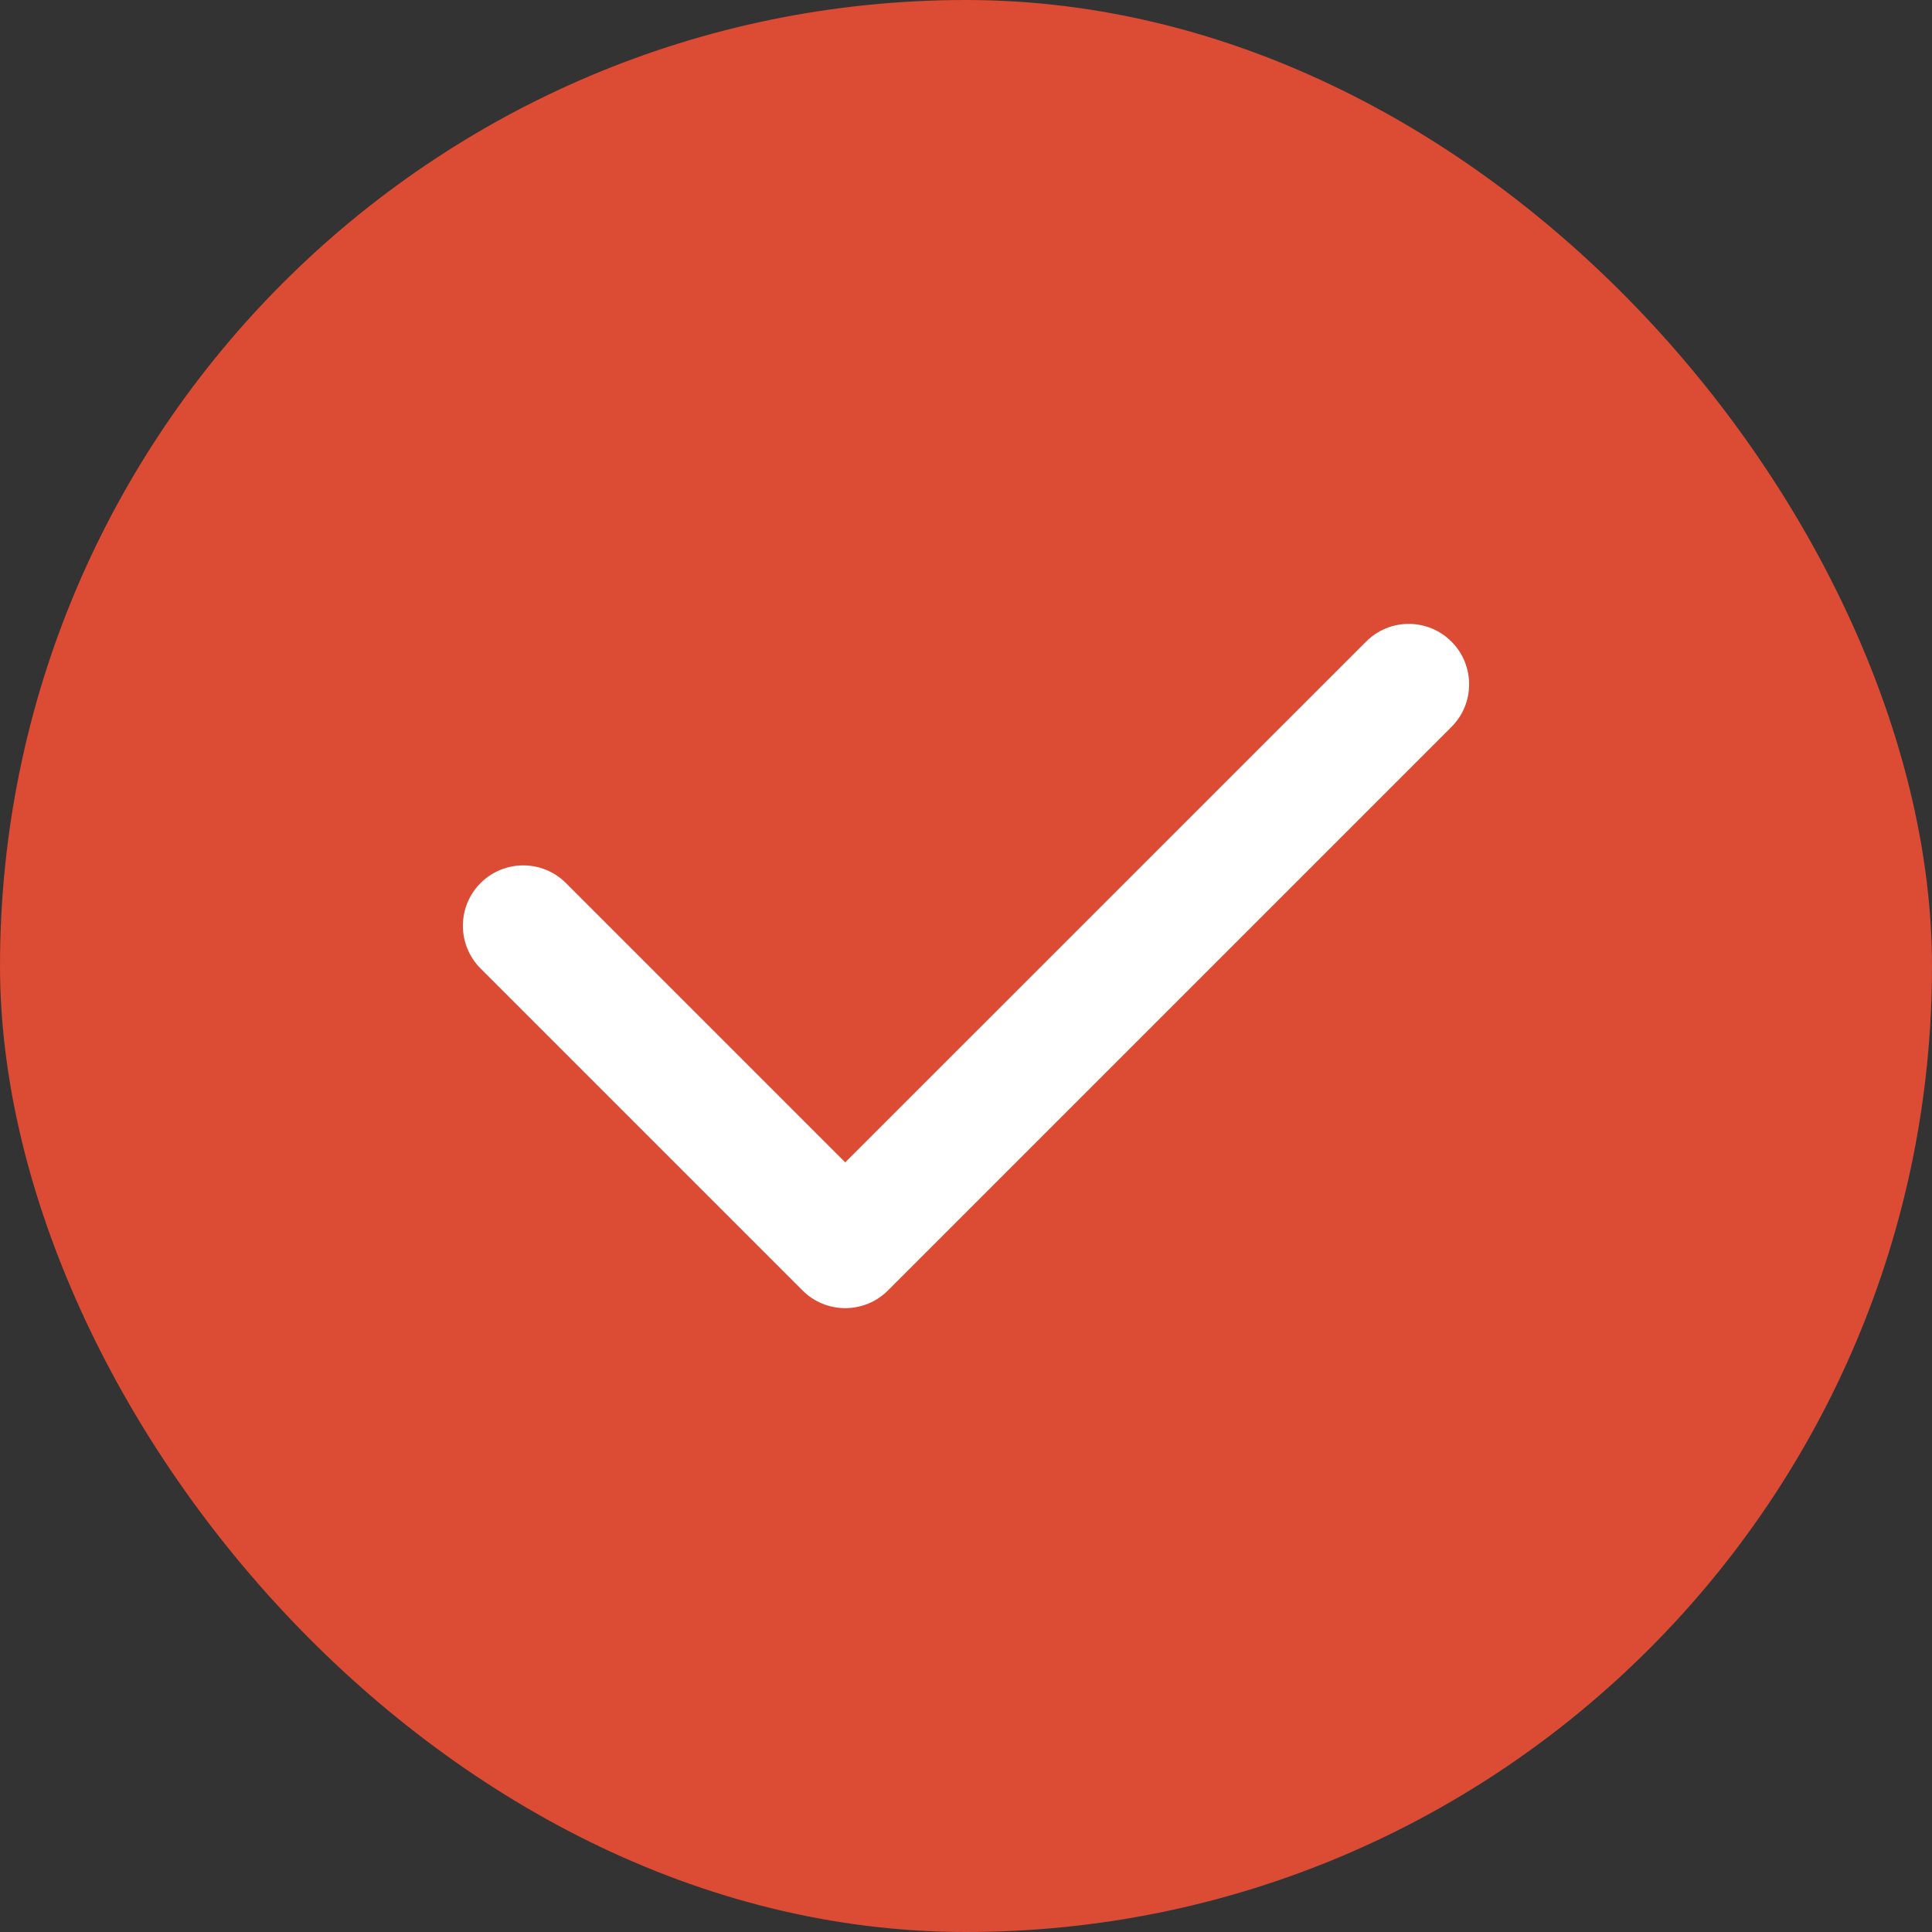
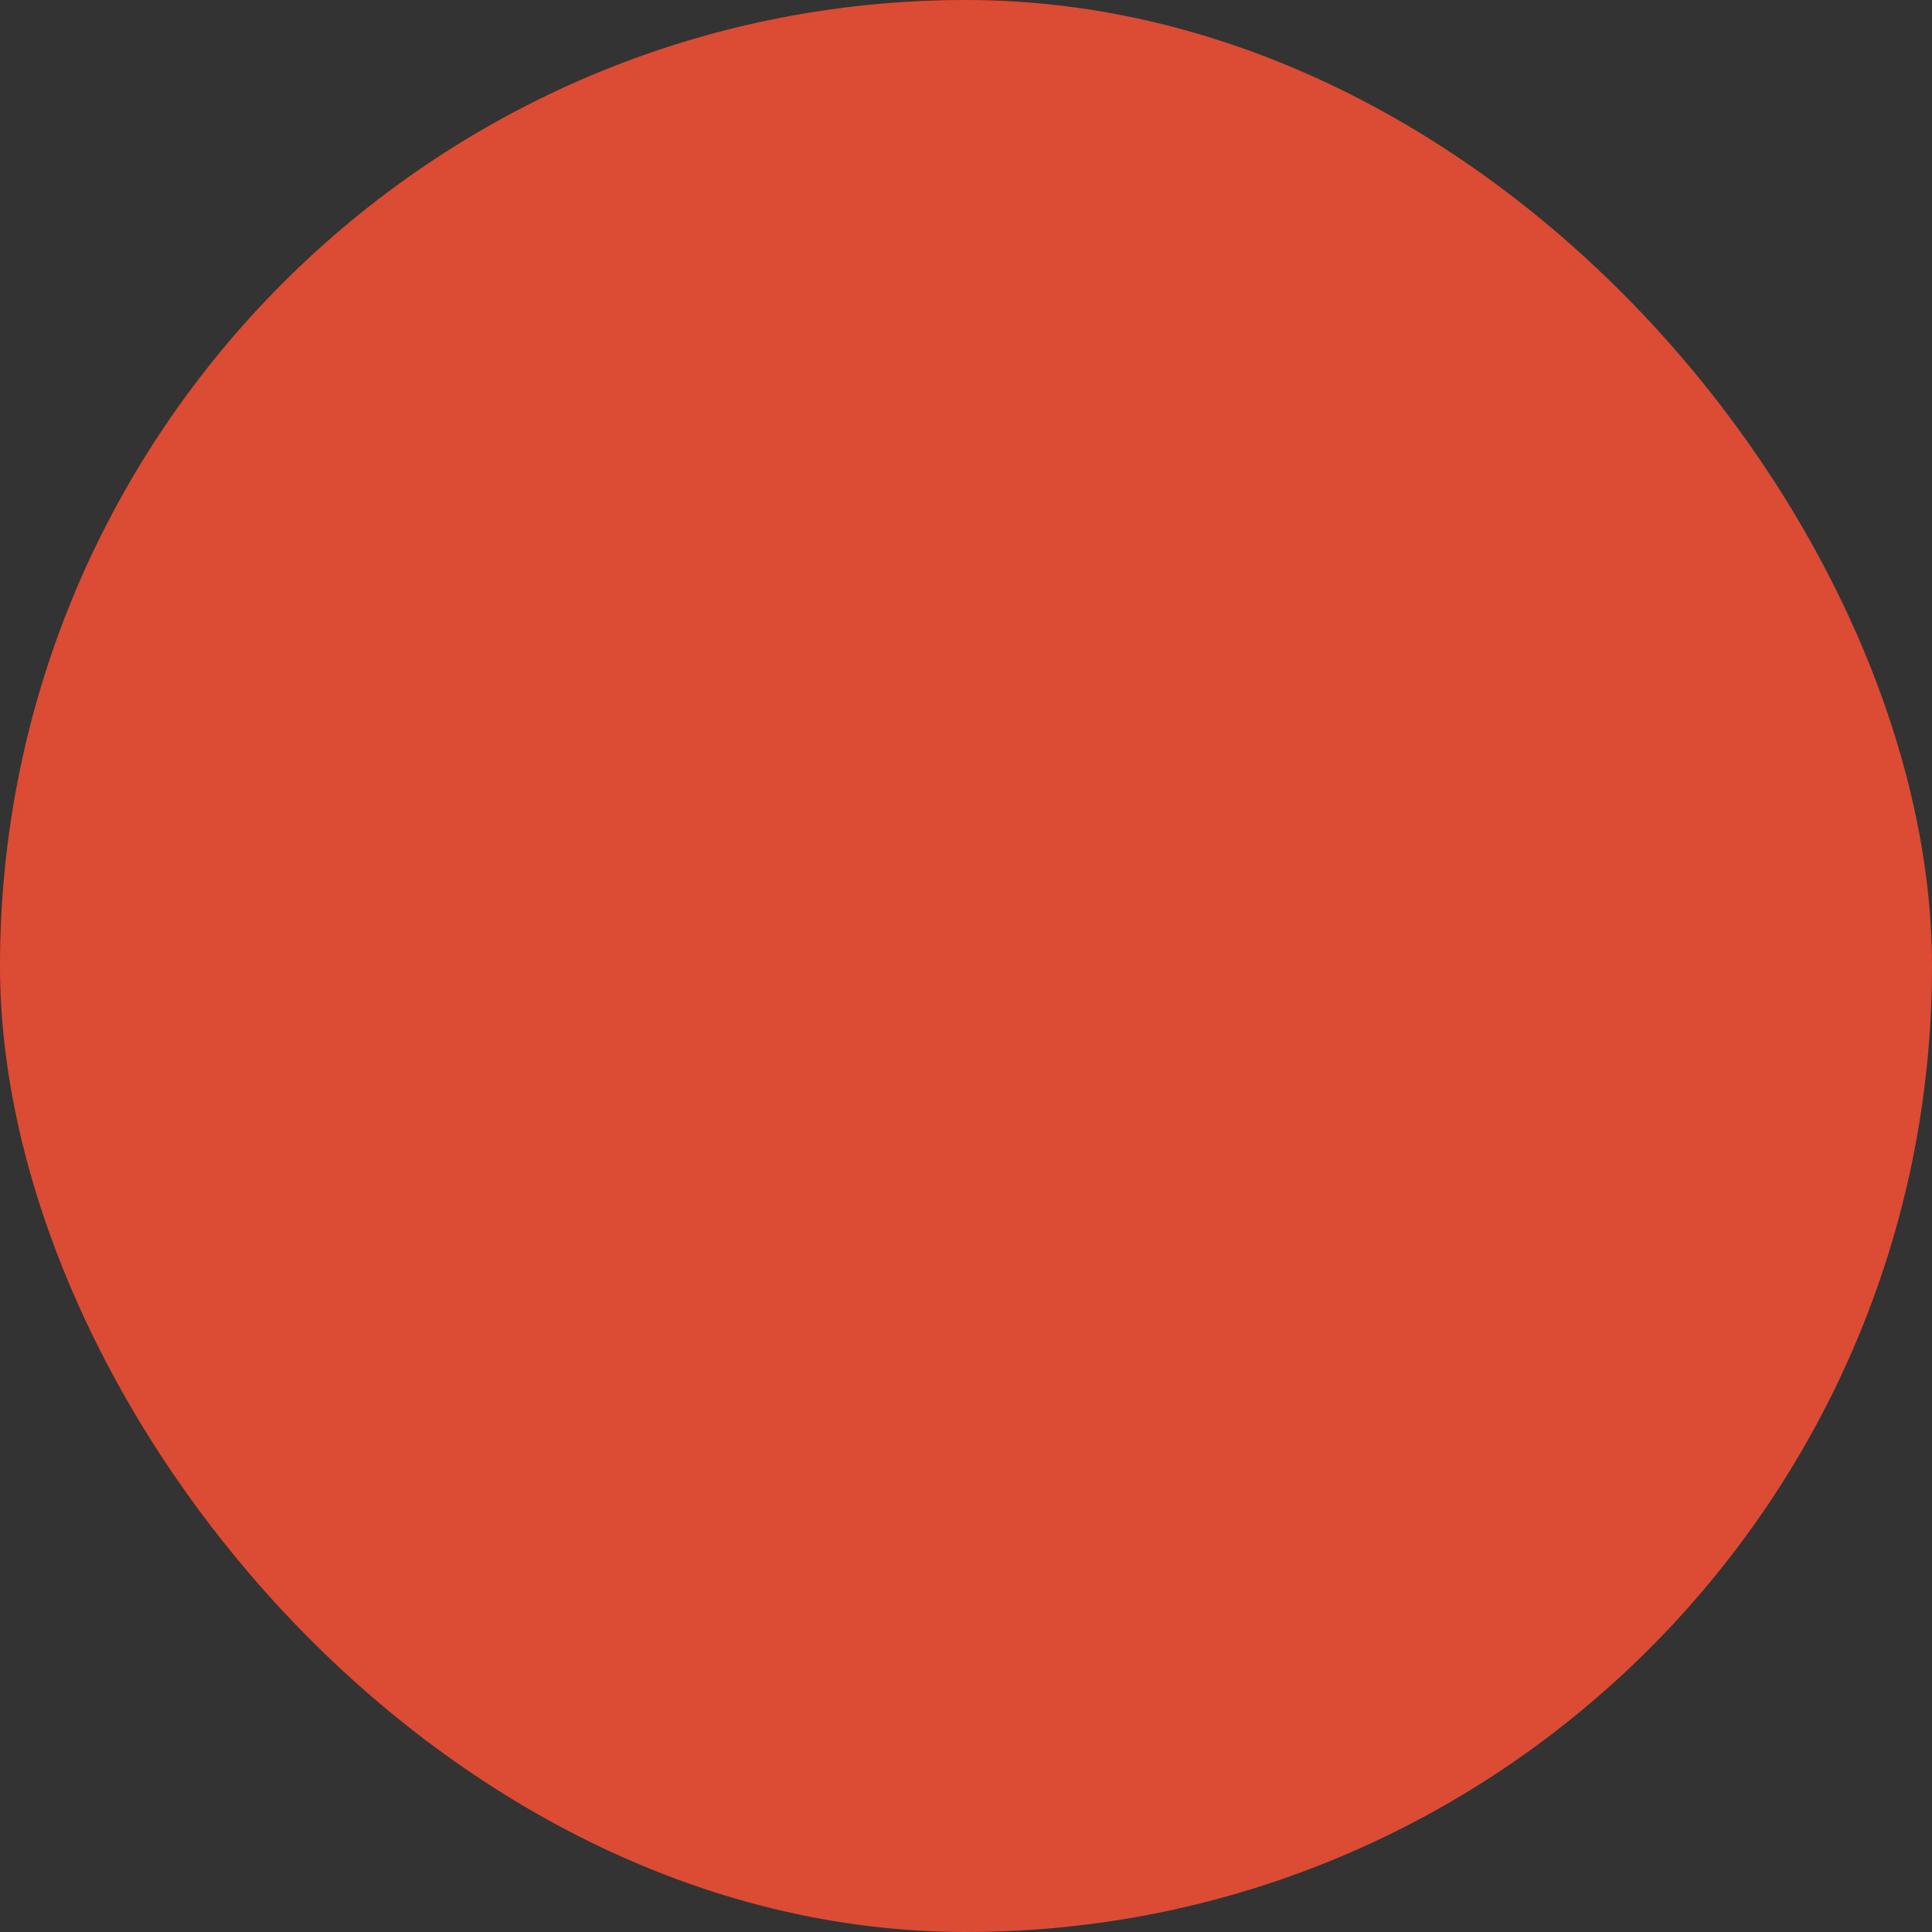
<svg xmlns="http://www.w3.org/2000/svg" width="22" height="22" viewBox="0 0 22 22" fill="none">
  <rect x="0" y="0" width="22" height="22" fill="#333333" stroke="none" />
  <rect width="22" height="22" rx="11" fill="#DC4B34" />
-   <path fill-rule="evenodd" clip-rule="evenodd" d="M16.528 7.306C16.796 7.574 16.796 8.01 16.528 8.278L10.111 14.695C9.843 14.963 9.407 14.963 9.139 14.695L5.472 11.028C5.204 10.76 5.204 10.324 5.472 10.056C5.741 9.787 6.176 9.787 6.445 10.056L9.625 13.236L15.556 7.306C15.824 7.037 16.259 7.037 16.528 7.306Z" fill="white" />
</svg>